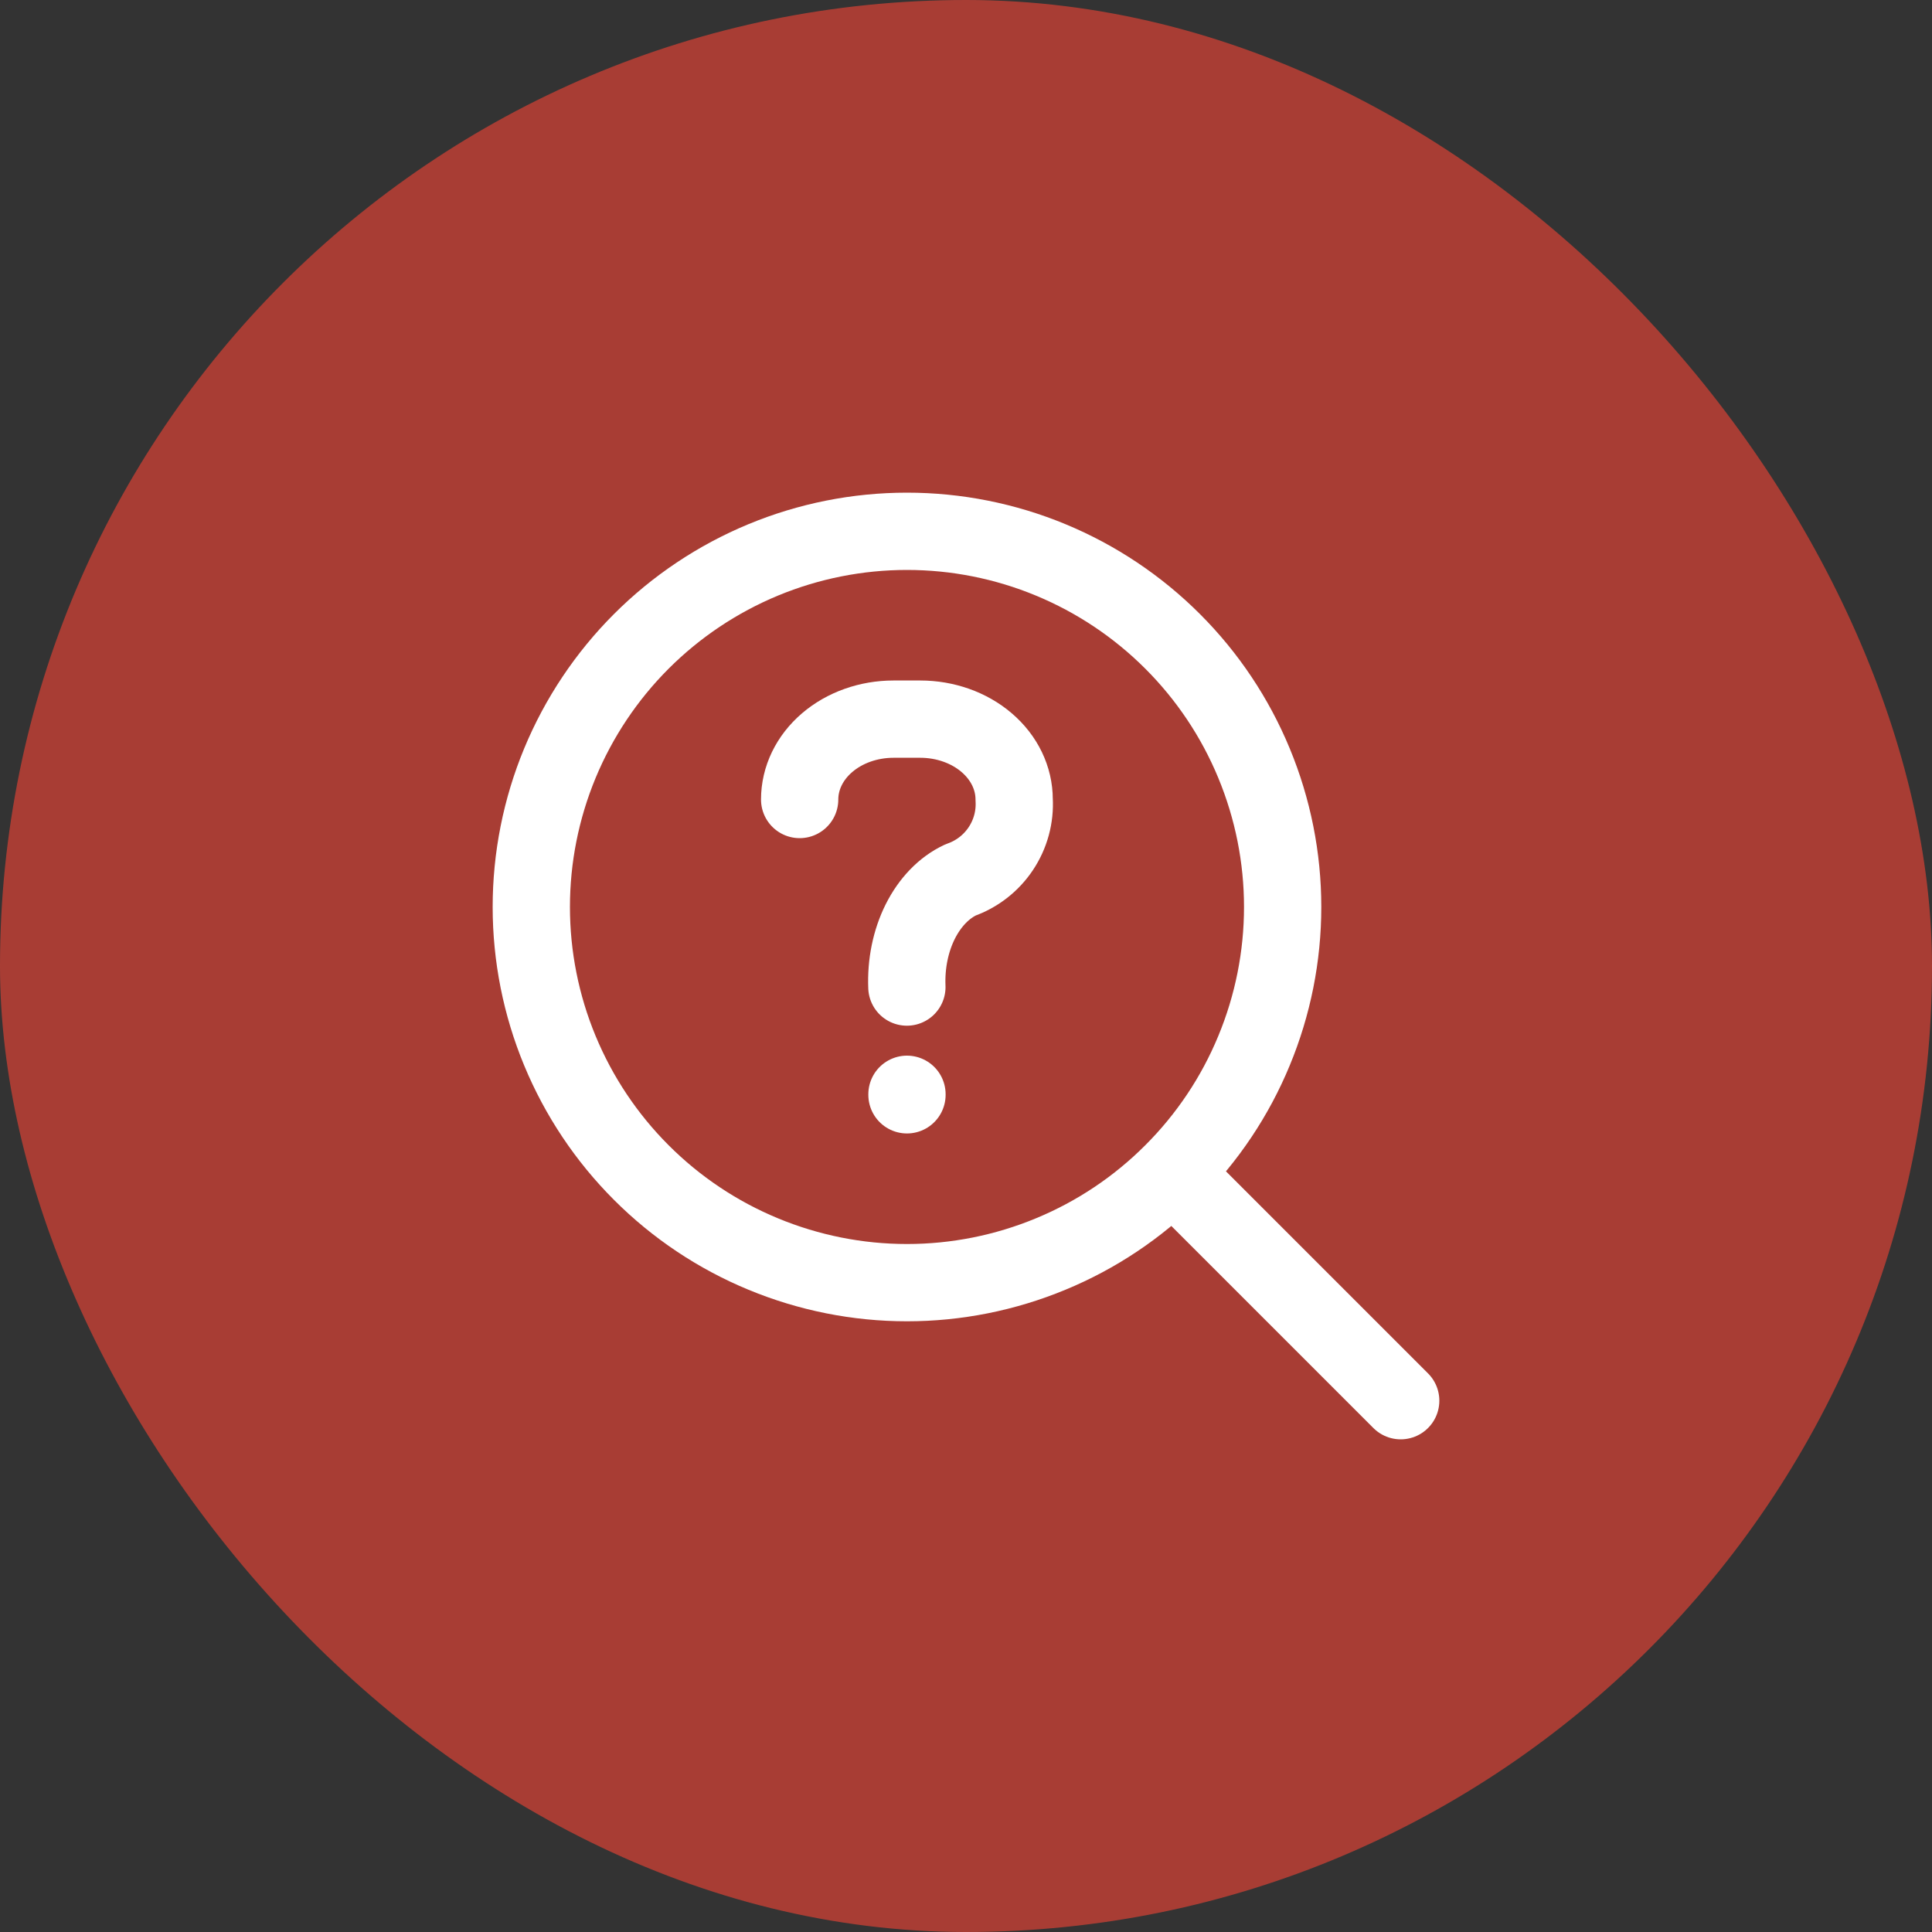
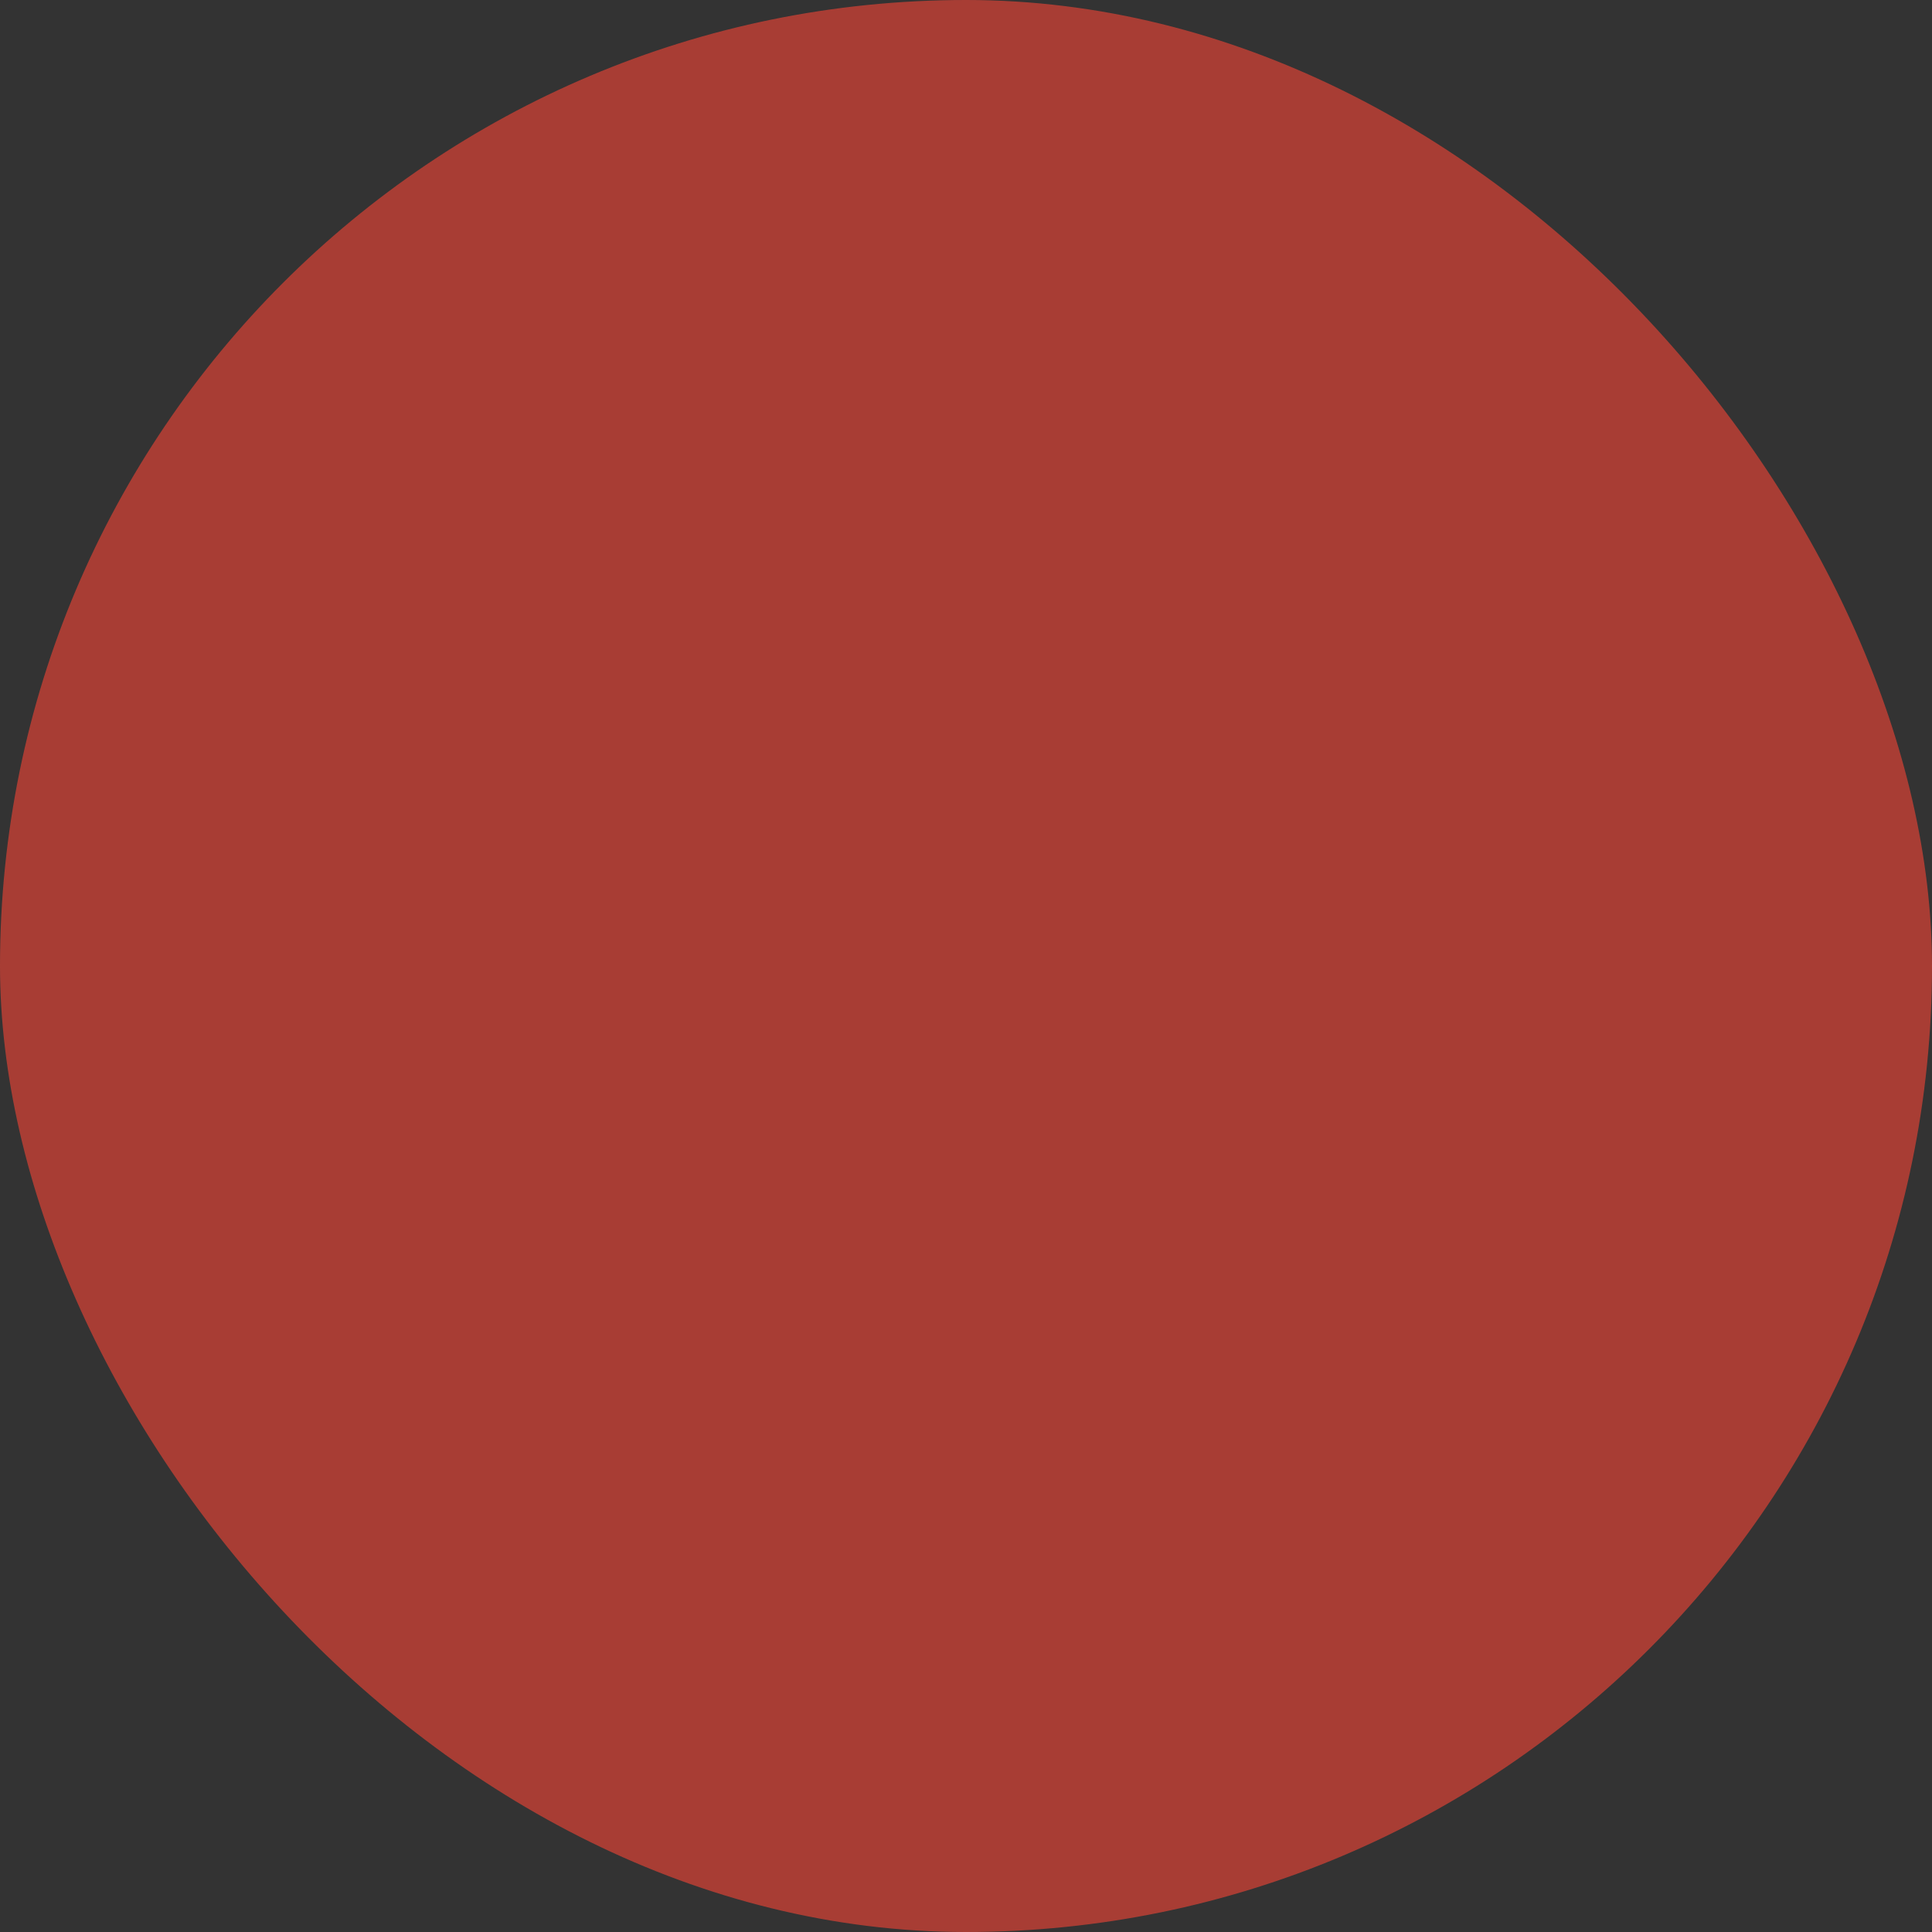
<svg xmlns="http://www.w3.org/2000/svg" width="40" height="40" viewBox="0 0 40 40" fill="none">
  <rect x="0" y="0" width="40" height="40" fill="#333333" stroke="none" />
  <rect width="40" height="40" rx="20" fill="#EA4435" fill-opacity="0.64" />
-   <path d="M29 29L24.333 24.333M16.556 16.553C16.556 16.112 16.76 15.688 17.125 15.376C17.489 15.064 17.983 14.889 18.499 14.889H19.054C19.569 14.889 20.064 15.064 20.428 15.376C20.793 15.688 20.997 16.112 20.997 16.553C21.018 16.913 20.921 17.27 20.72 17.571C20.52 17.871 20.227 18.098 19.887 18.218C19.546 18.377 19.254 18.68 19.053 19.08C18.853 19.48 18.756 19.956 18.776 20.436M18.778 22.656V22.667M11 18.778C11 19.799 11.201 20.811 11.592 21.754C11.983 22.698 12.556 23.555 13.278 24.277C14 25 14.858 25.573 15.801 25.963C16.745 26.354 17.756 26.556 18.778 26.556C19.799 26.556 20.811 26.354 21.754 25.963C22.698 25.573 23.555 25 24.277 24.277C25 23.555 25.573 22.698 25.963 21.754C26.354 20.811 26.556 19.799 26.556 18.778C26.556 17.756 26.354 16.745 25.963 15.801C25.573 14.858 25 14 24.277 13.278C23.555 12.556 22.698 11.983 21.754 11.592C20.811 11.201 19.799 11 18.778 11C17.756 11 16.745 11.201 15.801 11.592C14.858 11.983 14 12.556 13.278 13.278C12.556 14 11.983 14.858 11.592 15.801C11.201 16.745 11 17.756 11 18.778Z" stroke="white" stroke-width="1.6" stroke-linecap="round" stroke-linejoin="round" />
</svg>